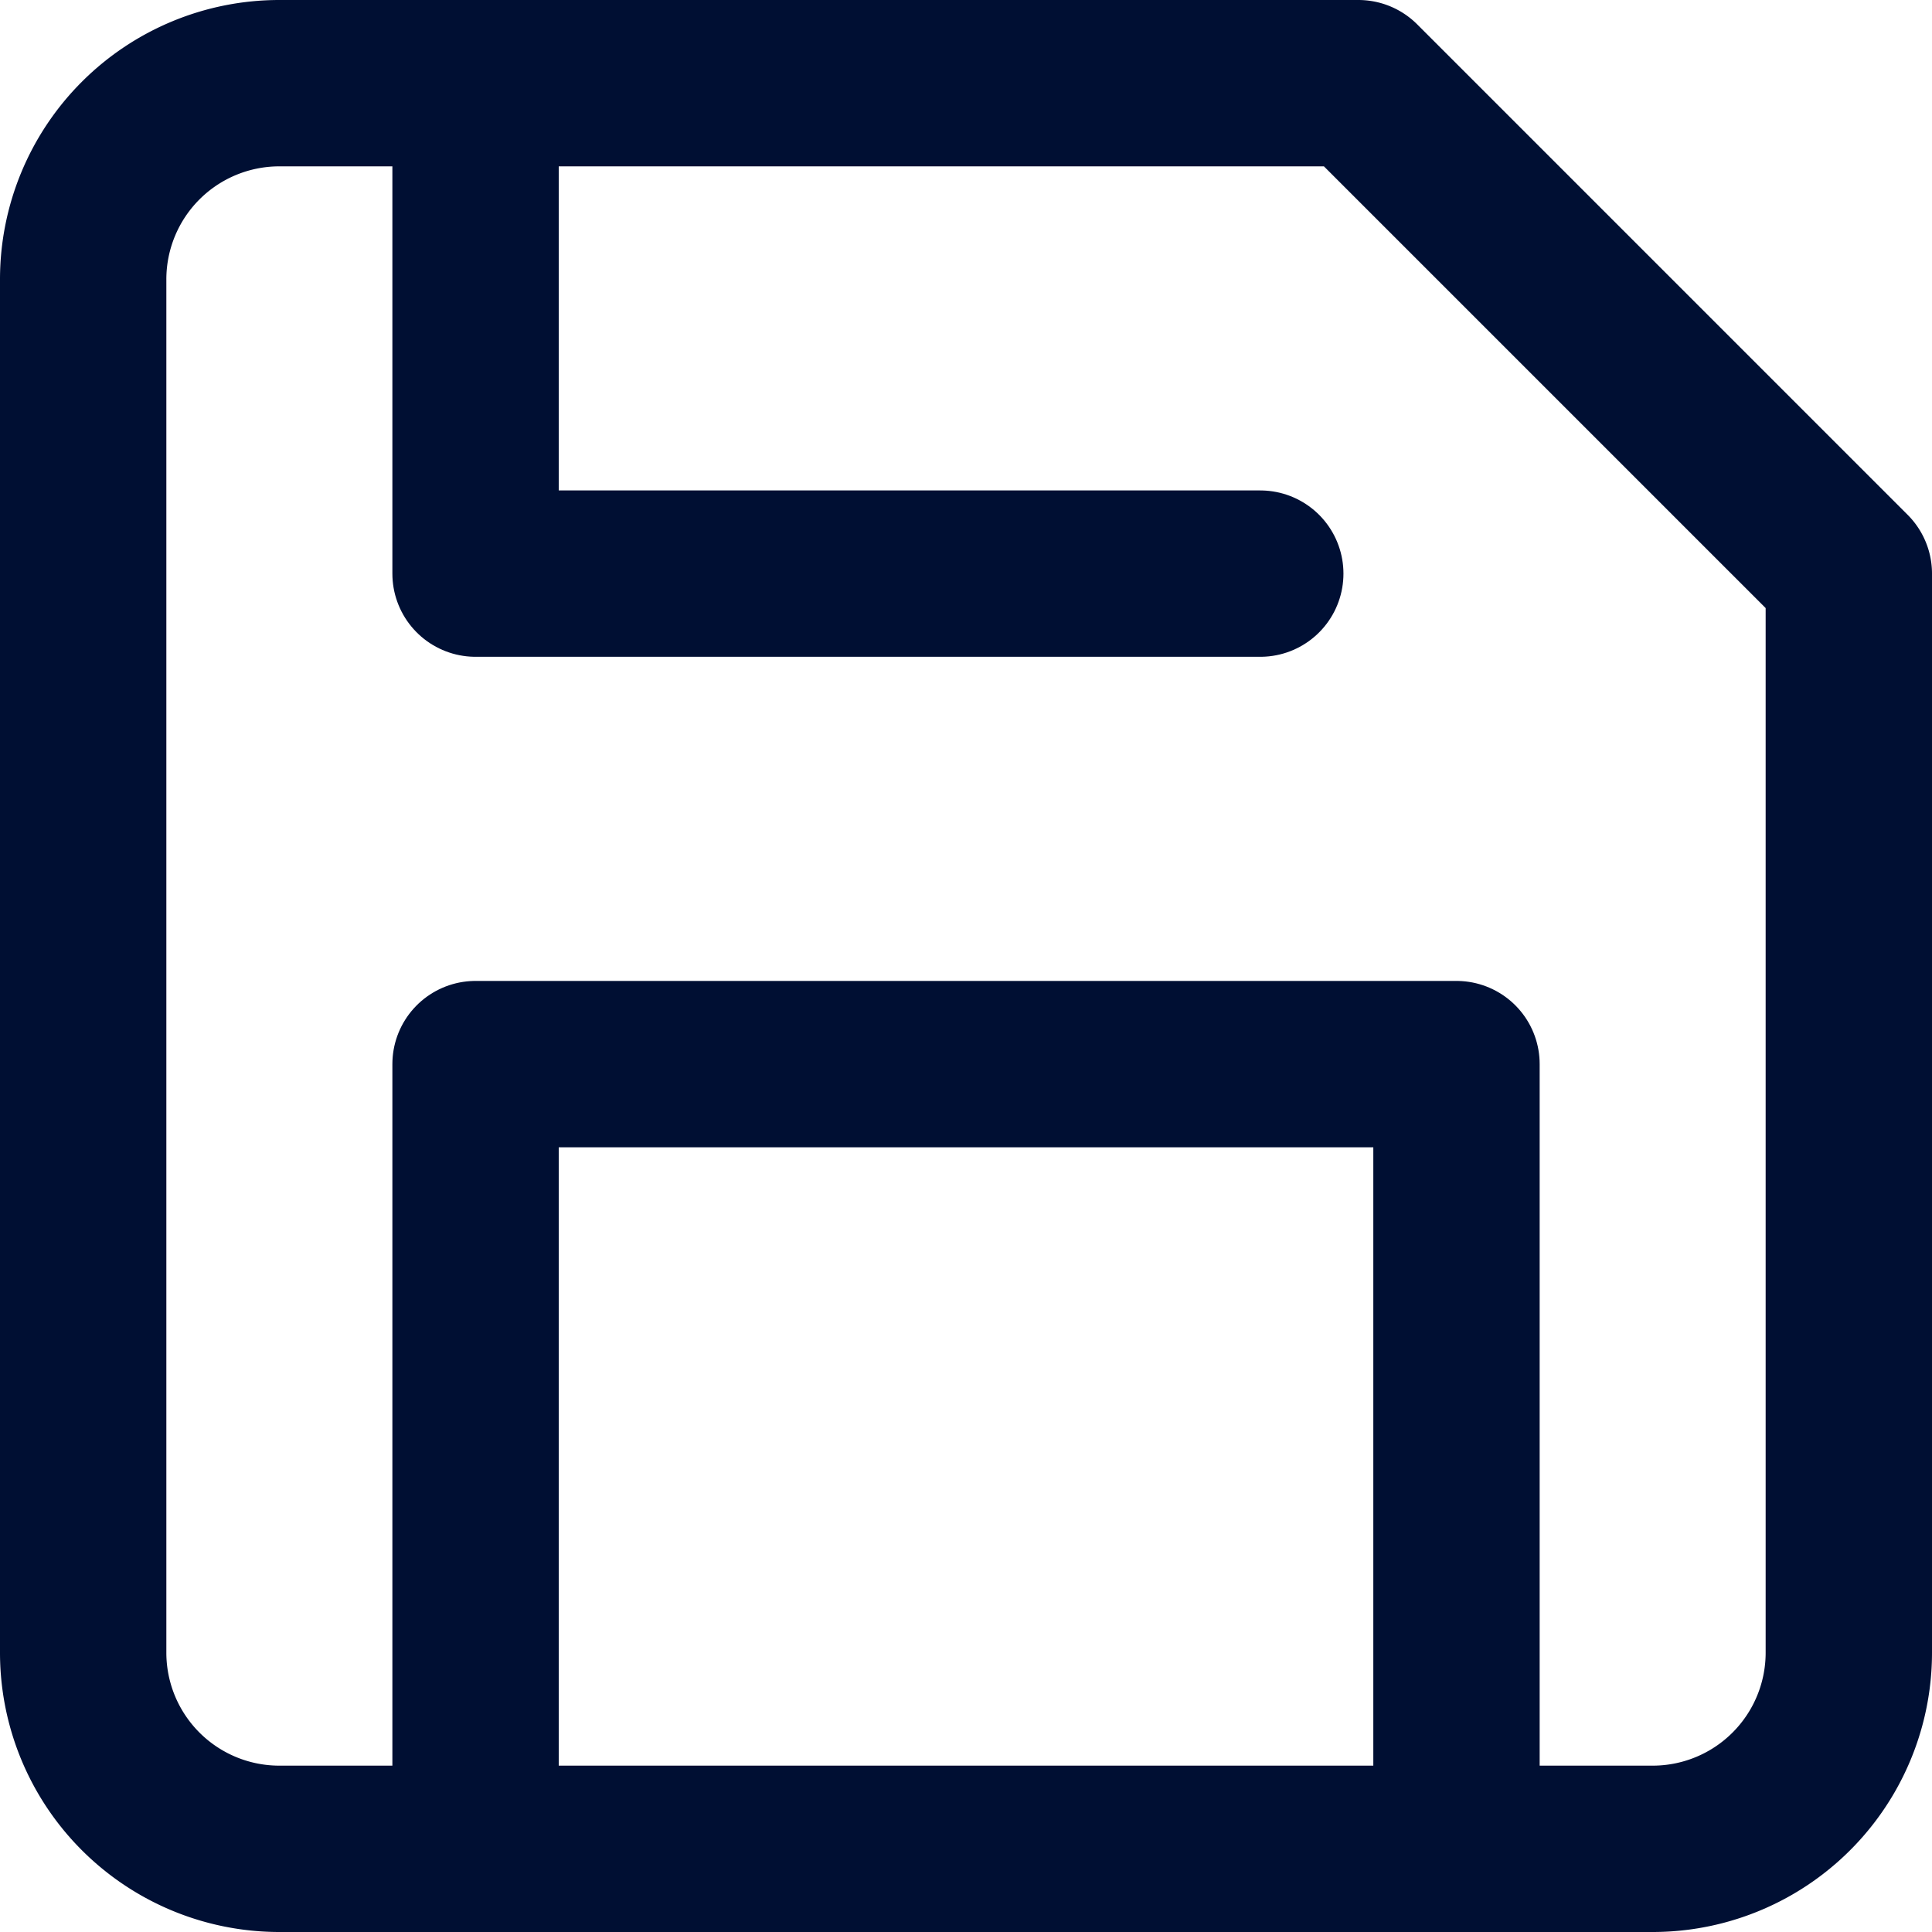
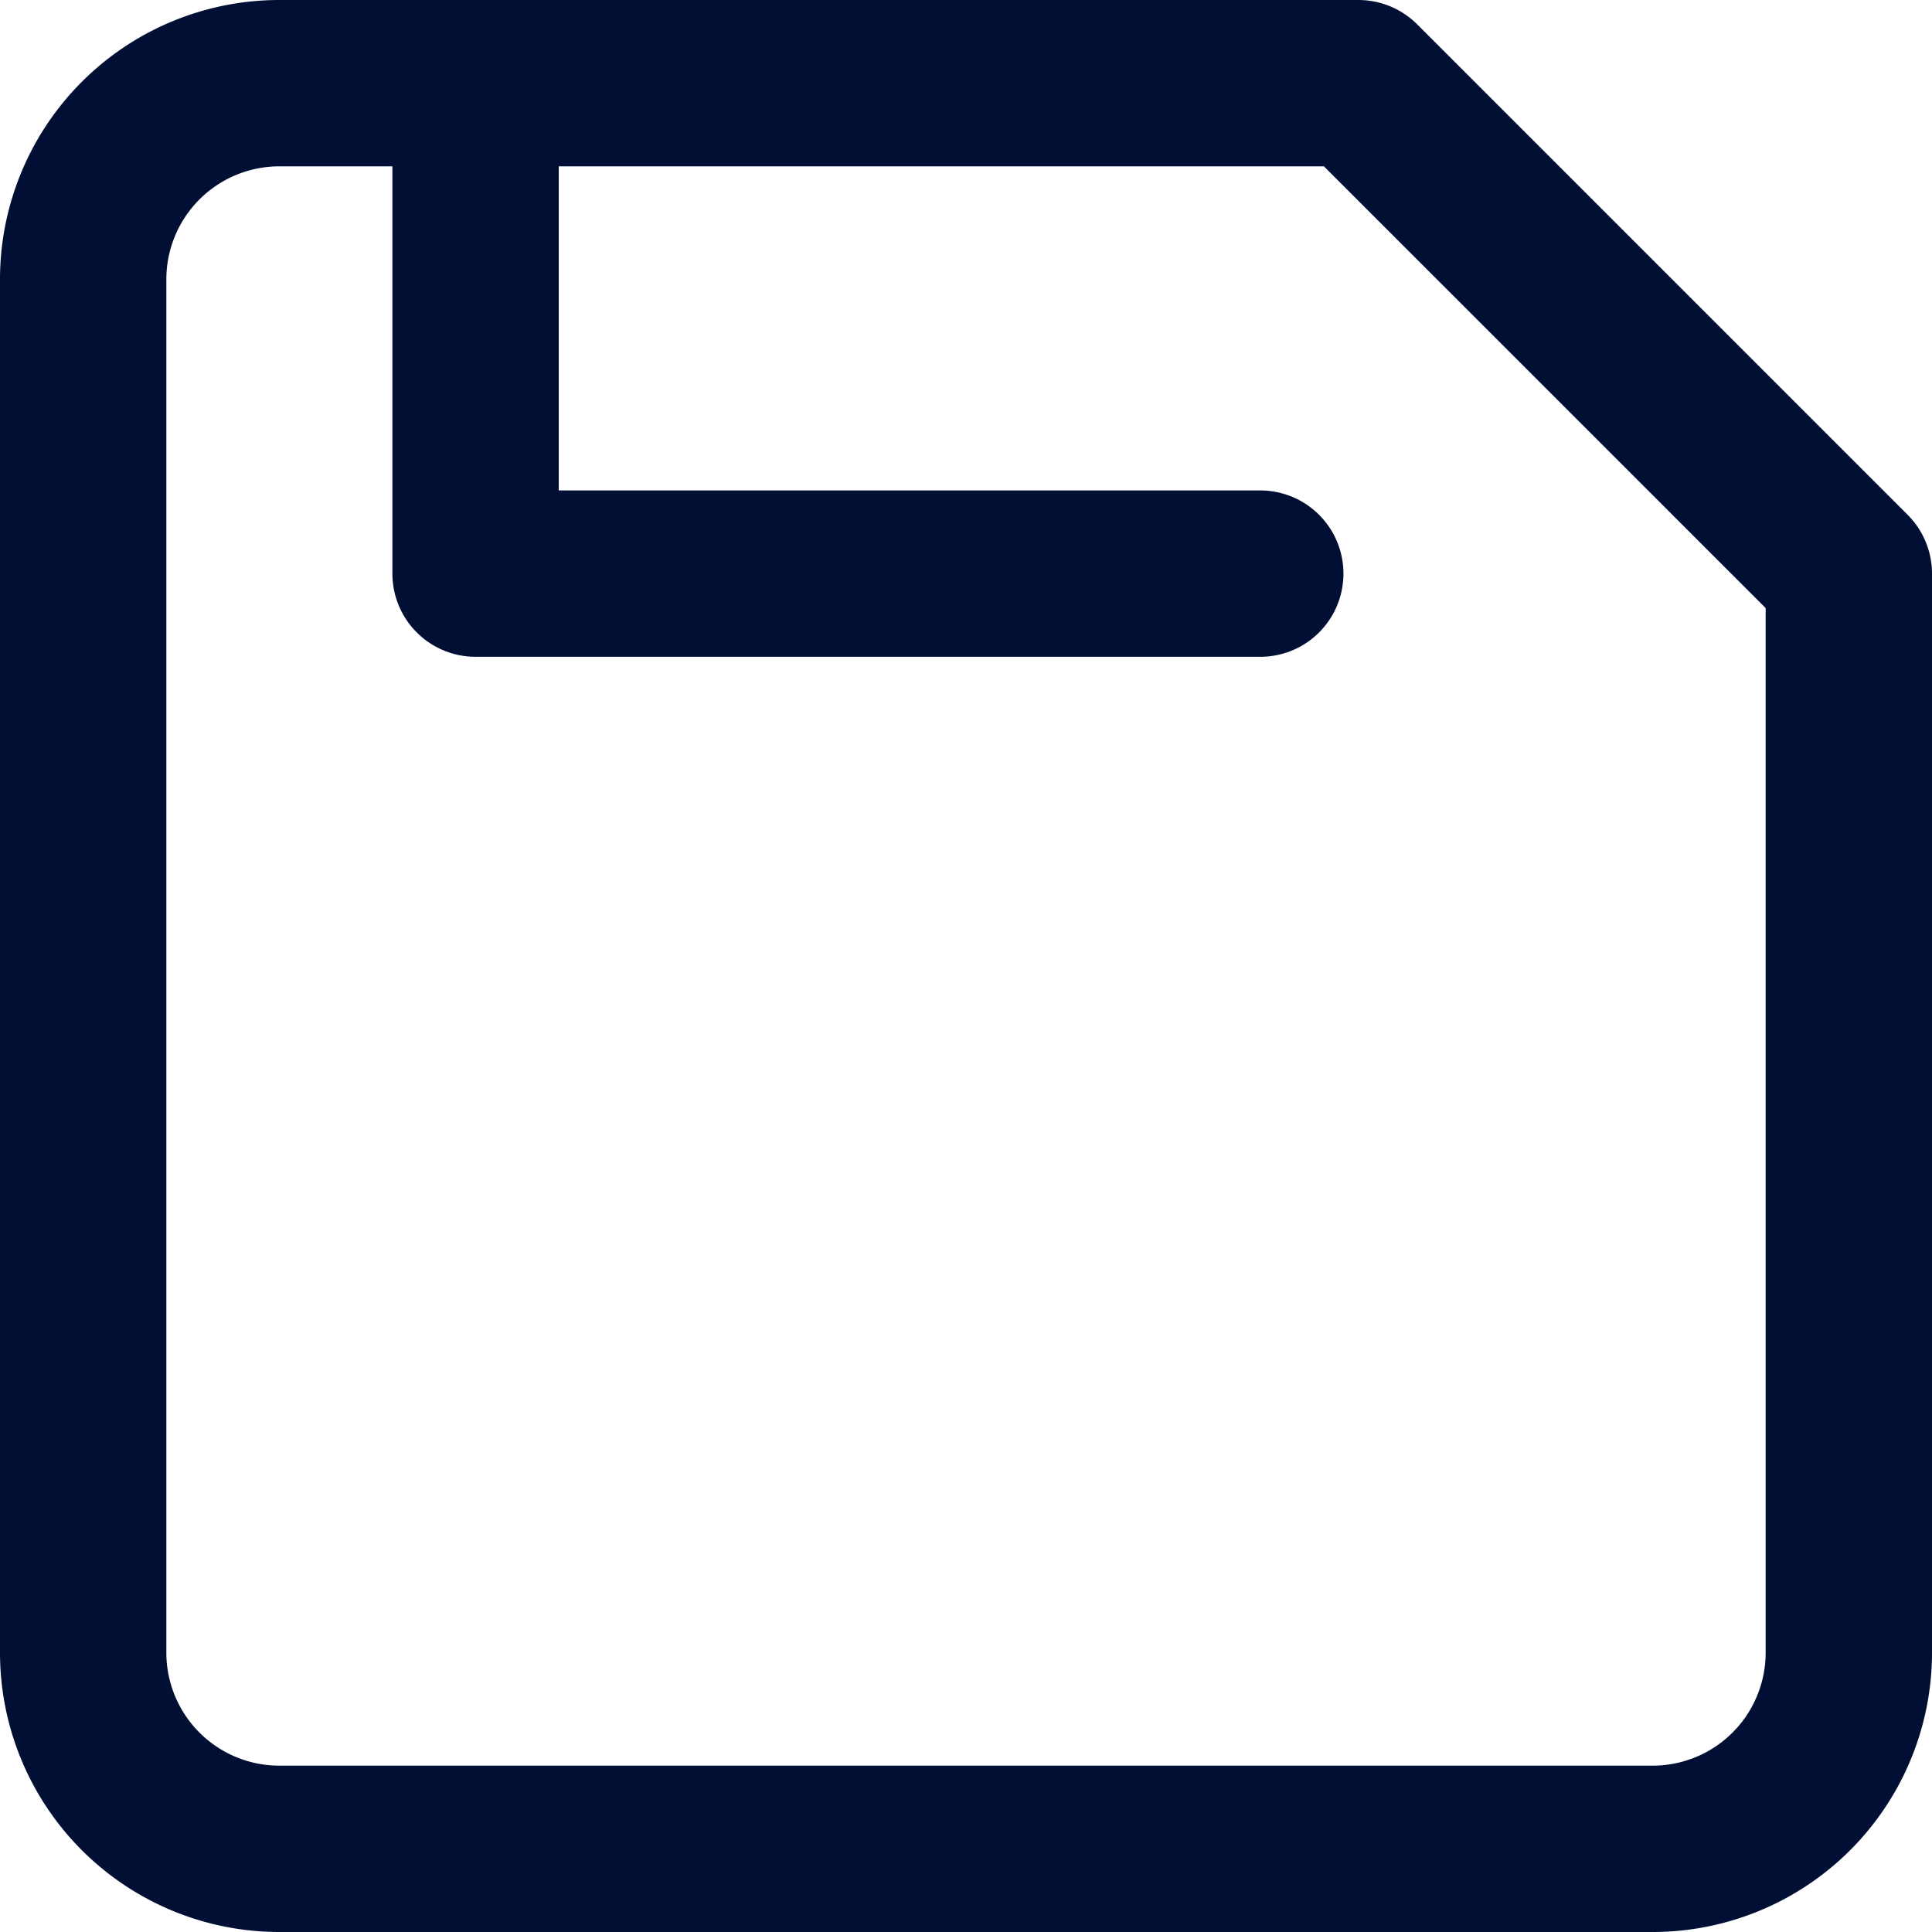
<svg xmlns="http://www.w3.org/2000/svg" width="46.456" height="46.456" viewBox="0 0 46.456 46.456">
  <g id="save" transform="translate(-1 -1)">
    <path id="Pfad_7853" data-name="Pfad 7853" d="M40.739,45.456H7.717A4.717,4.717,0,0,1,3,40.739V7.717A4.717,4.717,0,0,1,7.717,3H33.663L45.456,14.793V40.739A4.717,4.717,0,0,1,40.739,45.456Z" fill="none" stroke="#000f33" stroke-linecap="round" stroke-linejoin="round" stroke-width="4" />
-     <path id="Pfad_7854" data-name="Pfad 7854" d="M30.587,31.869V13H7V31.869" transform="translate(5.435 13.587)" fill="none" stroke="#000f33" stroke-linecap="round" stroke-linejoin="round" stroke-width="4" />
    <path id="Pfad_7855" data-name="Pfad 7855" d="M7,3V14.793H25.869" transform="translate(5.435)" fill="none" stroke="#000f33" stroke-linecap="round" stroke-linejoin="round" stroke-width="4" />
  </g>
</svg>